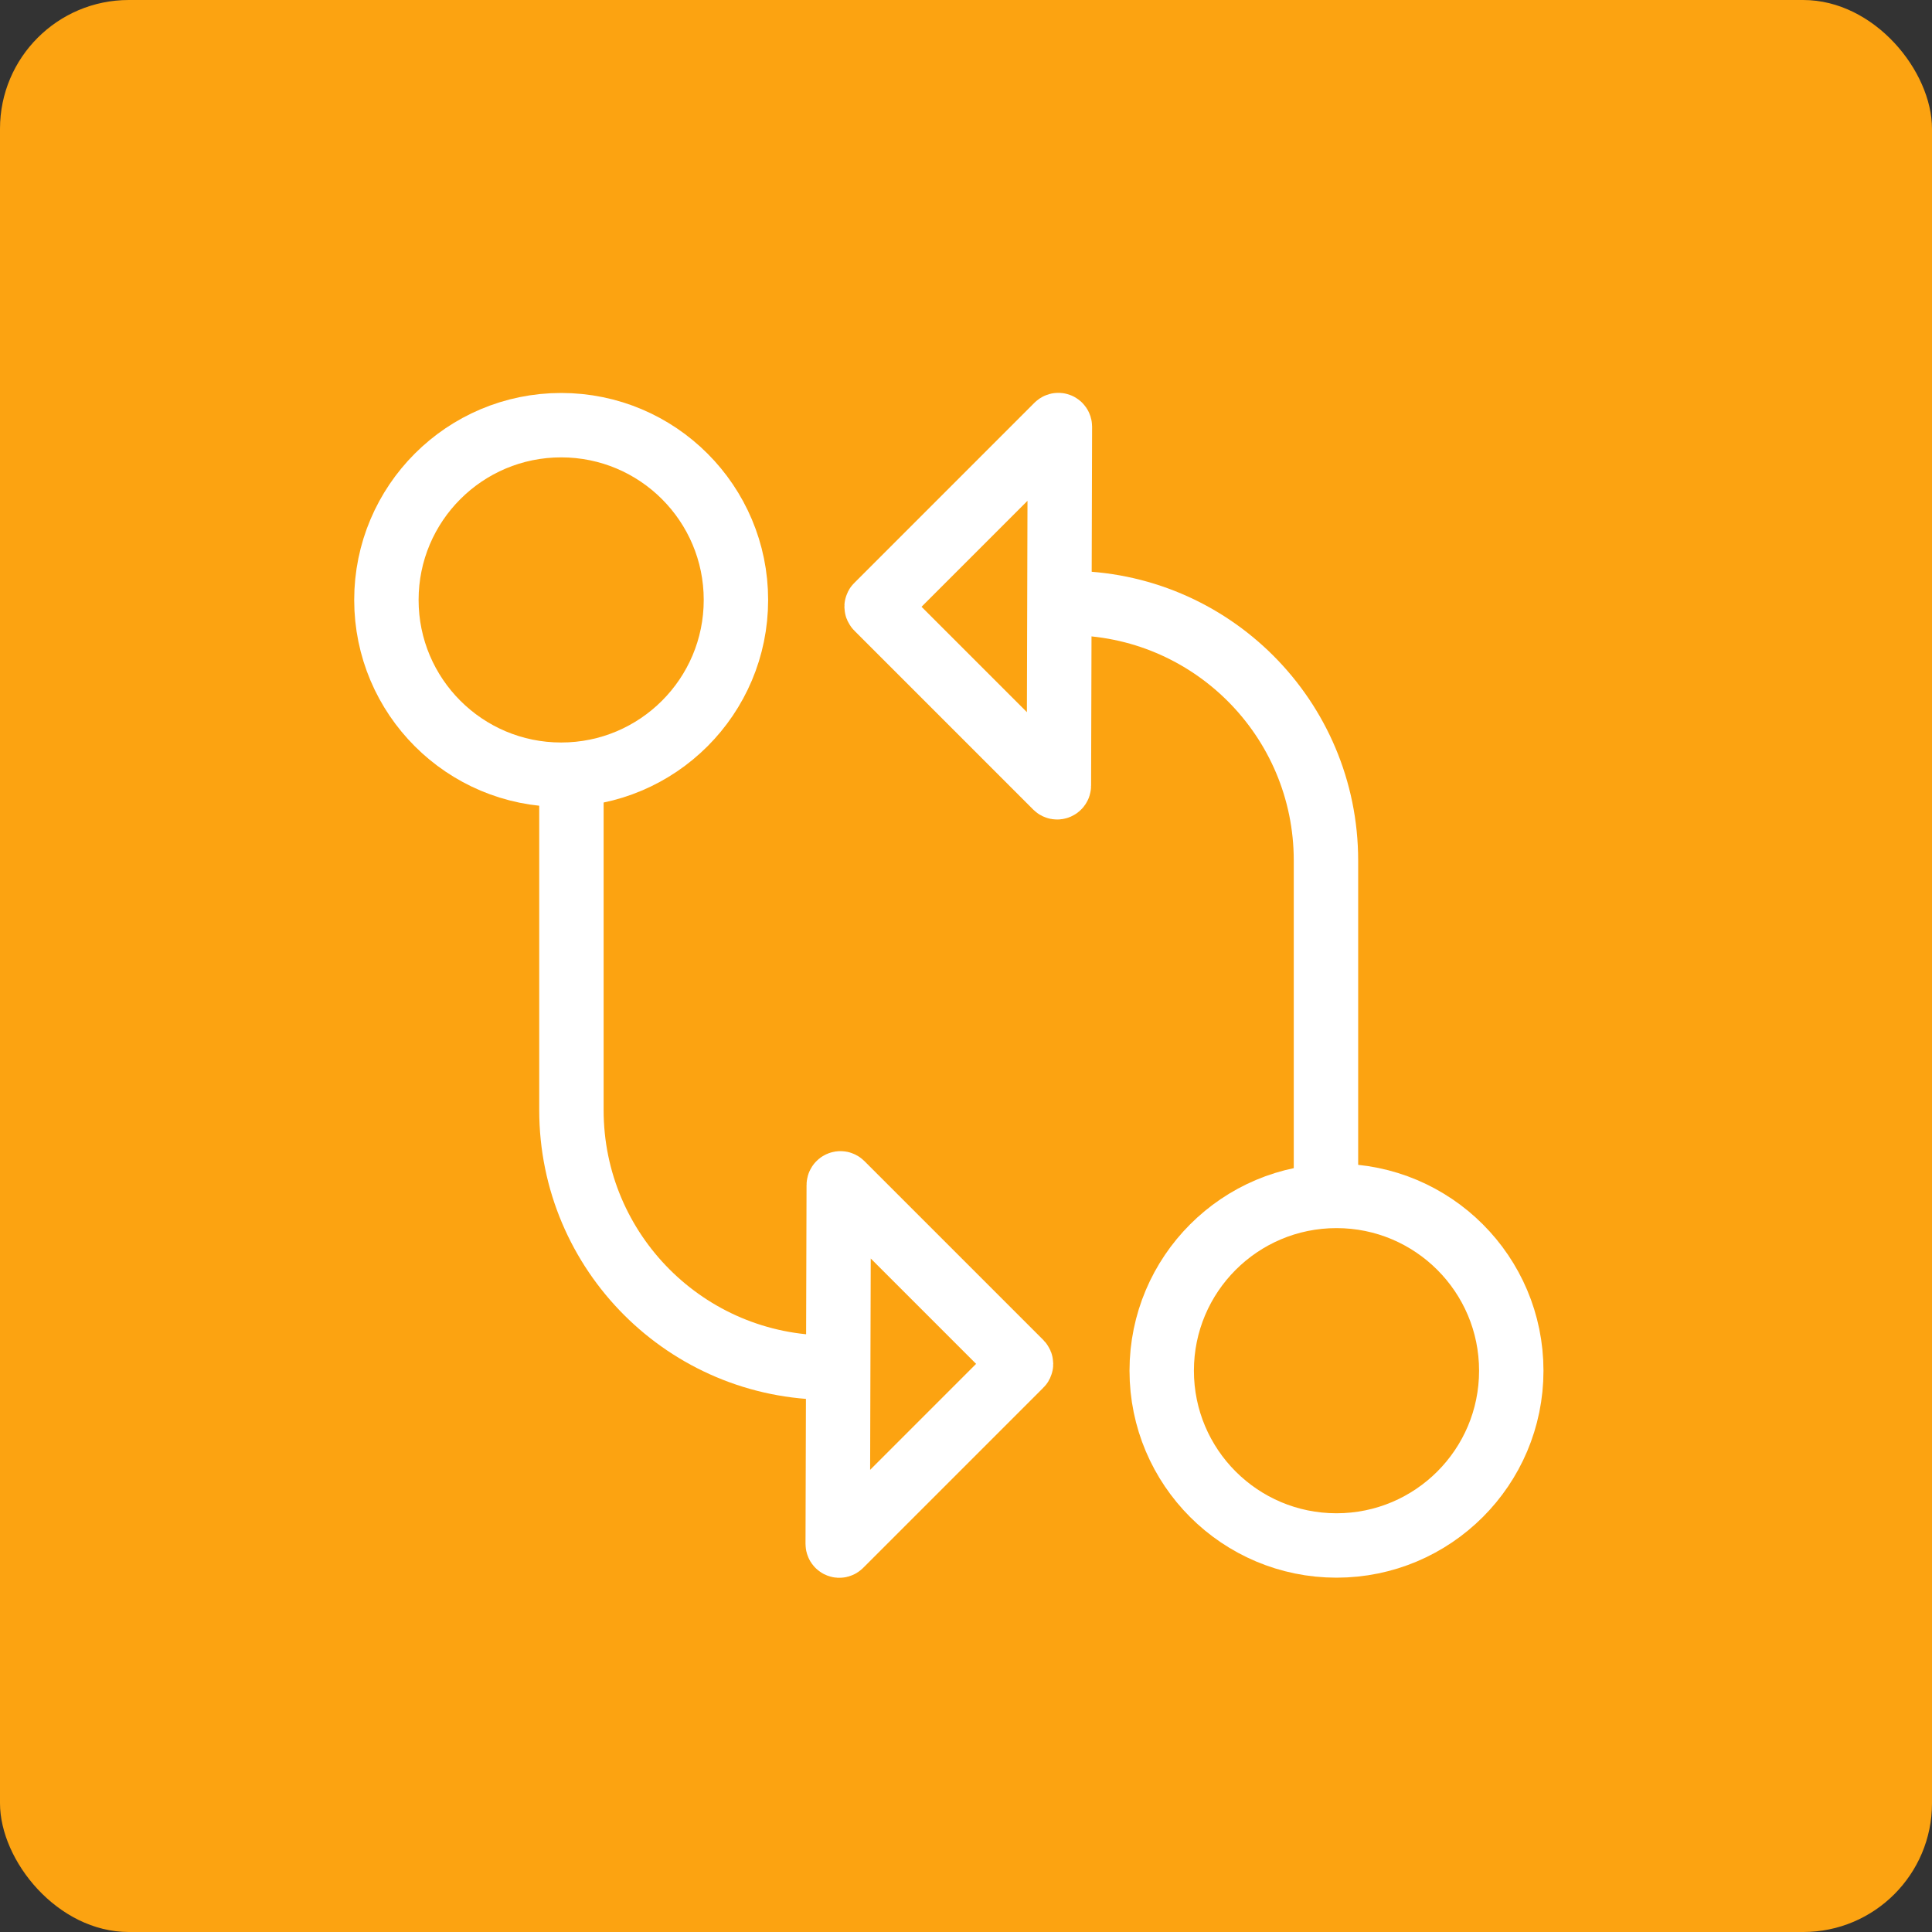
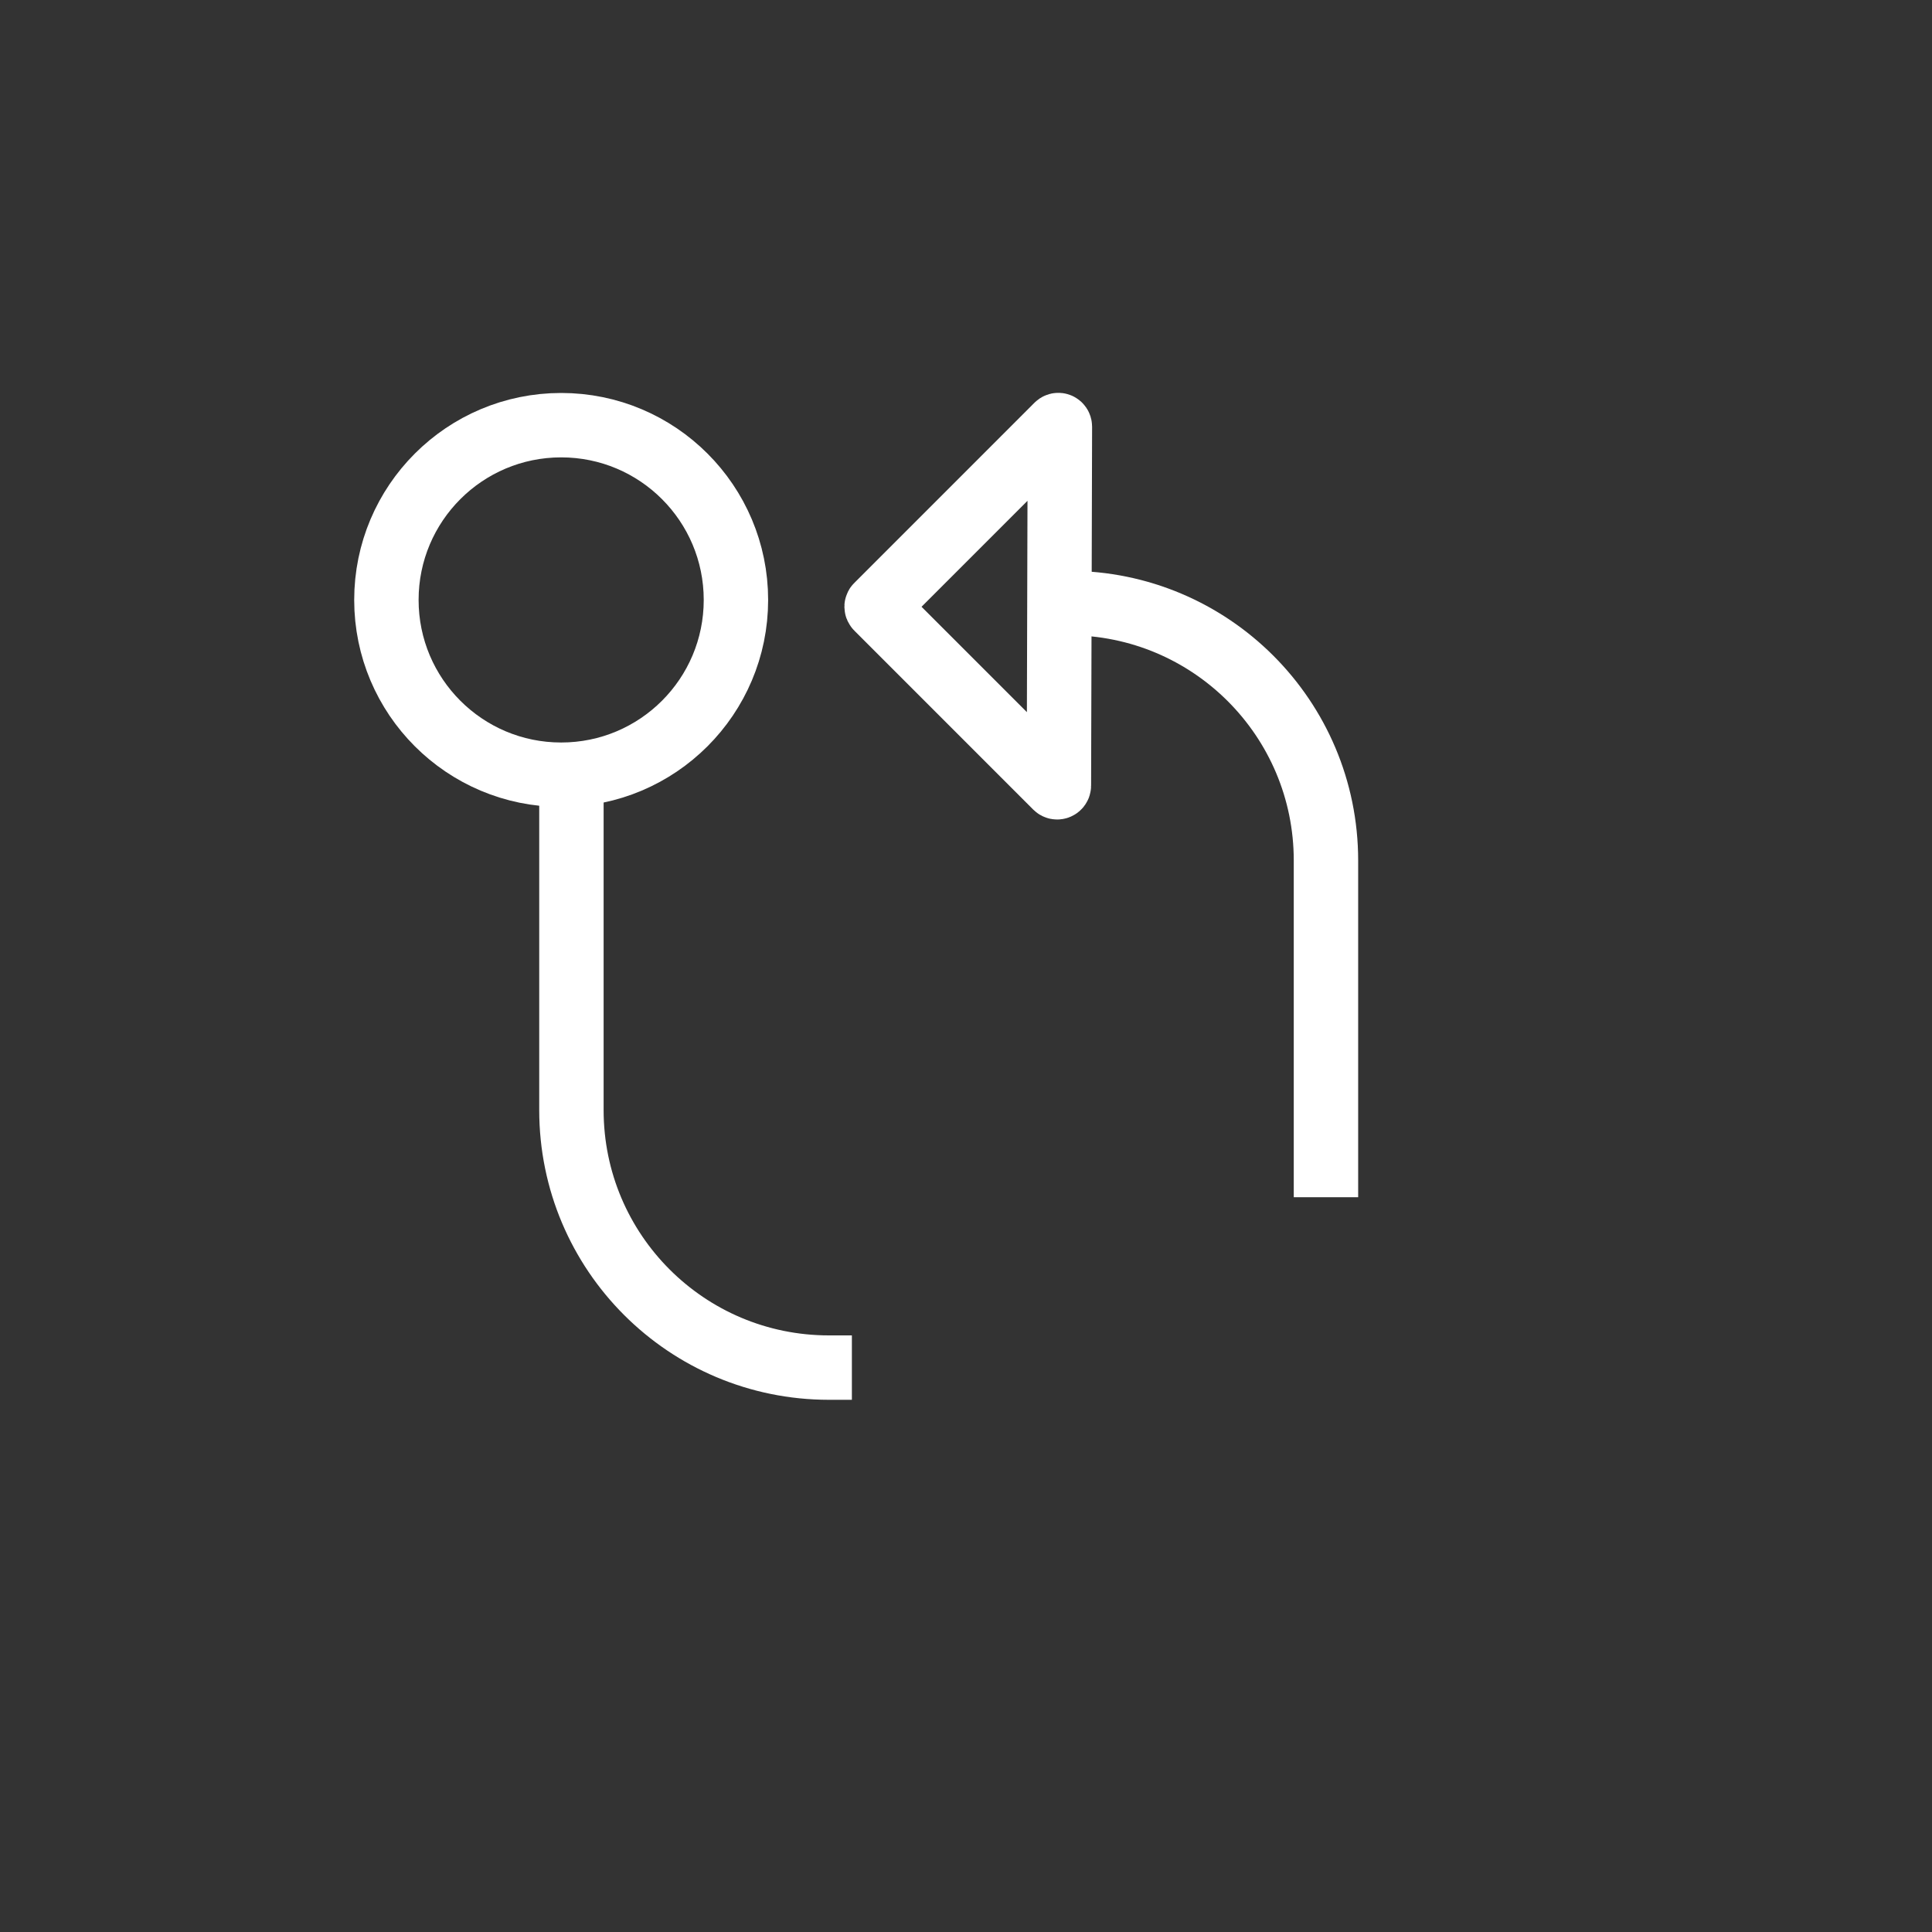
<svg xmlns="http://www.w3.org/2000/svg" width="60" height="60" viewBox="0 0 60 60" fill="none">
  <rect x="0" y="0" width="60" height="60" fill="#333333" stroke="none" />
-   <rect width="60" height="60" rx="4" fill="#FCA311" />
  <path d="M17.428 24.059C20.425 24.059 22.855 21.629 22.855 18.632C22.855 15.634 20.425 13.204 17.428 13.204C14.43 13.204 12 15.634 12 18.632C12 21.629 14.43 24.059 17.428 24.059Z" stroke="white" stroke-width="2" stroke-miterlimit="10" />
  <path d="M17.746 24.012V34.475C17.746 38.894 21.325 42.472 25.744 42.472H26.456" stroke="white" stroke-width="2" stroke-miterlimit="10" />
-   <path d="M26.016 47.947L26.048 36.804C26.048 36.756 26.104 36.732 26.136 36.764L31.692 42.32C31.715 42.344 31.715 42.376 31.692 42.392L26.104 47.98C26.072 48.02 26.016 47.996 26.016 47.947Z" stroke="white" stroke-width="2" stroke-miterlimit="10" />
-   <path d="M41.506 47.996C44.503 47.996 46.934 45.566 46.934 42.568C46.934 39.57 44.503 37.14 41.506 37.14C38.508 37.14 36.078 39.57 36.078 42.568C36.078 45.566 38.508 47.996 41.506 47.996Z" stroke="white" stroke-width="2" stroke-miterlimit="10" />
  <path d="M41.179 37.18V26.725C41.179 22.306 37.6 18.728 33.181 18.728H32.469" stroke="white" stroke-width="2" stroke-miterlimit="10" />
  <path d="M32.916 13.252L32.885 24.396C32.885 24.444 32.828 24.468 32.796 24.436L27.241 18.88C27.217 18.856 27.217 18.824 27.241 18.808L32.828 13.22C32.861 13.18 32.916 13.204 32.916 13.252Z" stroke="white" stroke-width="2" stroke-miterlimit="10" />
</svg>